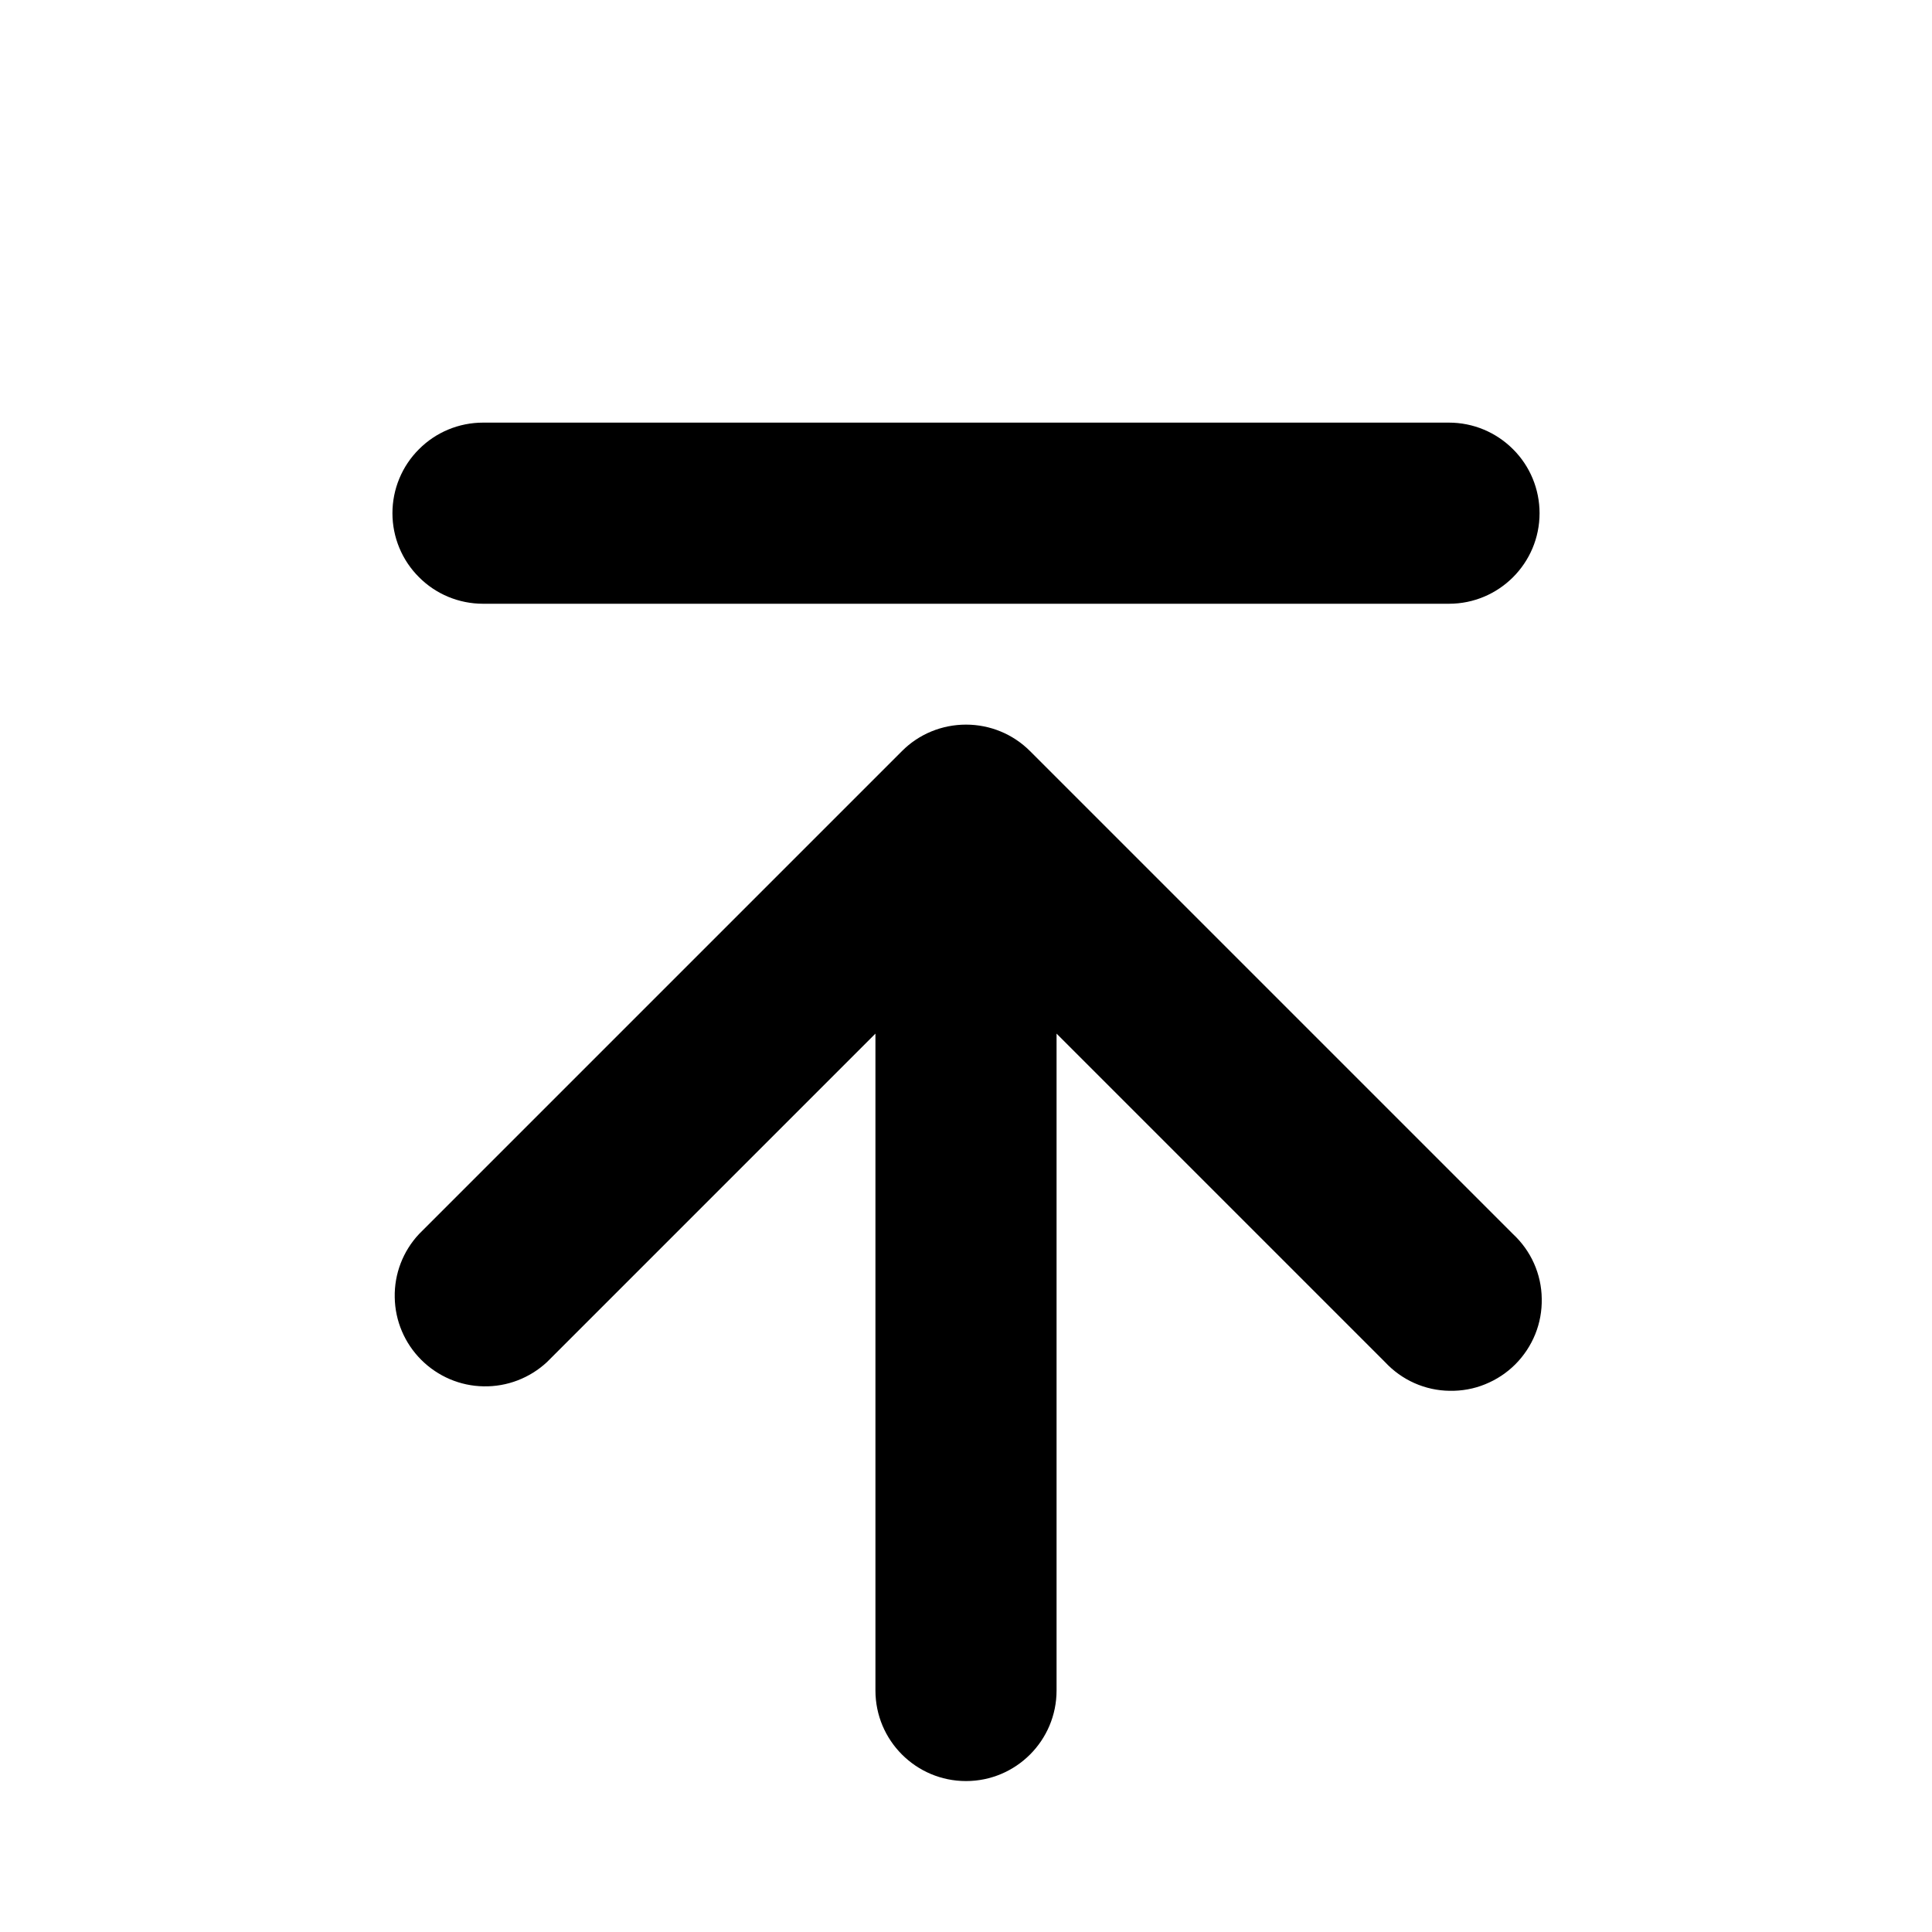
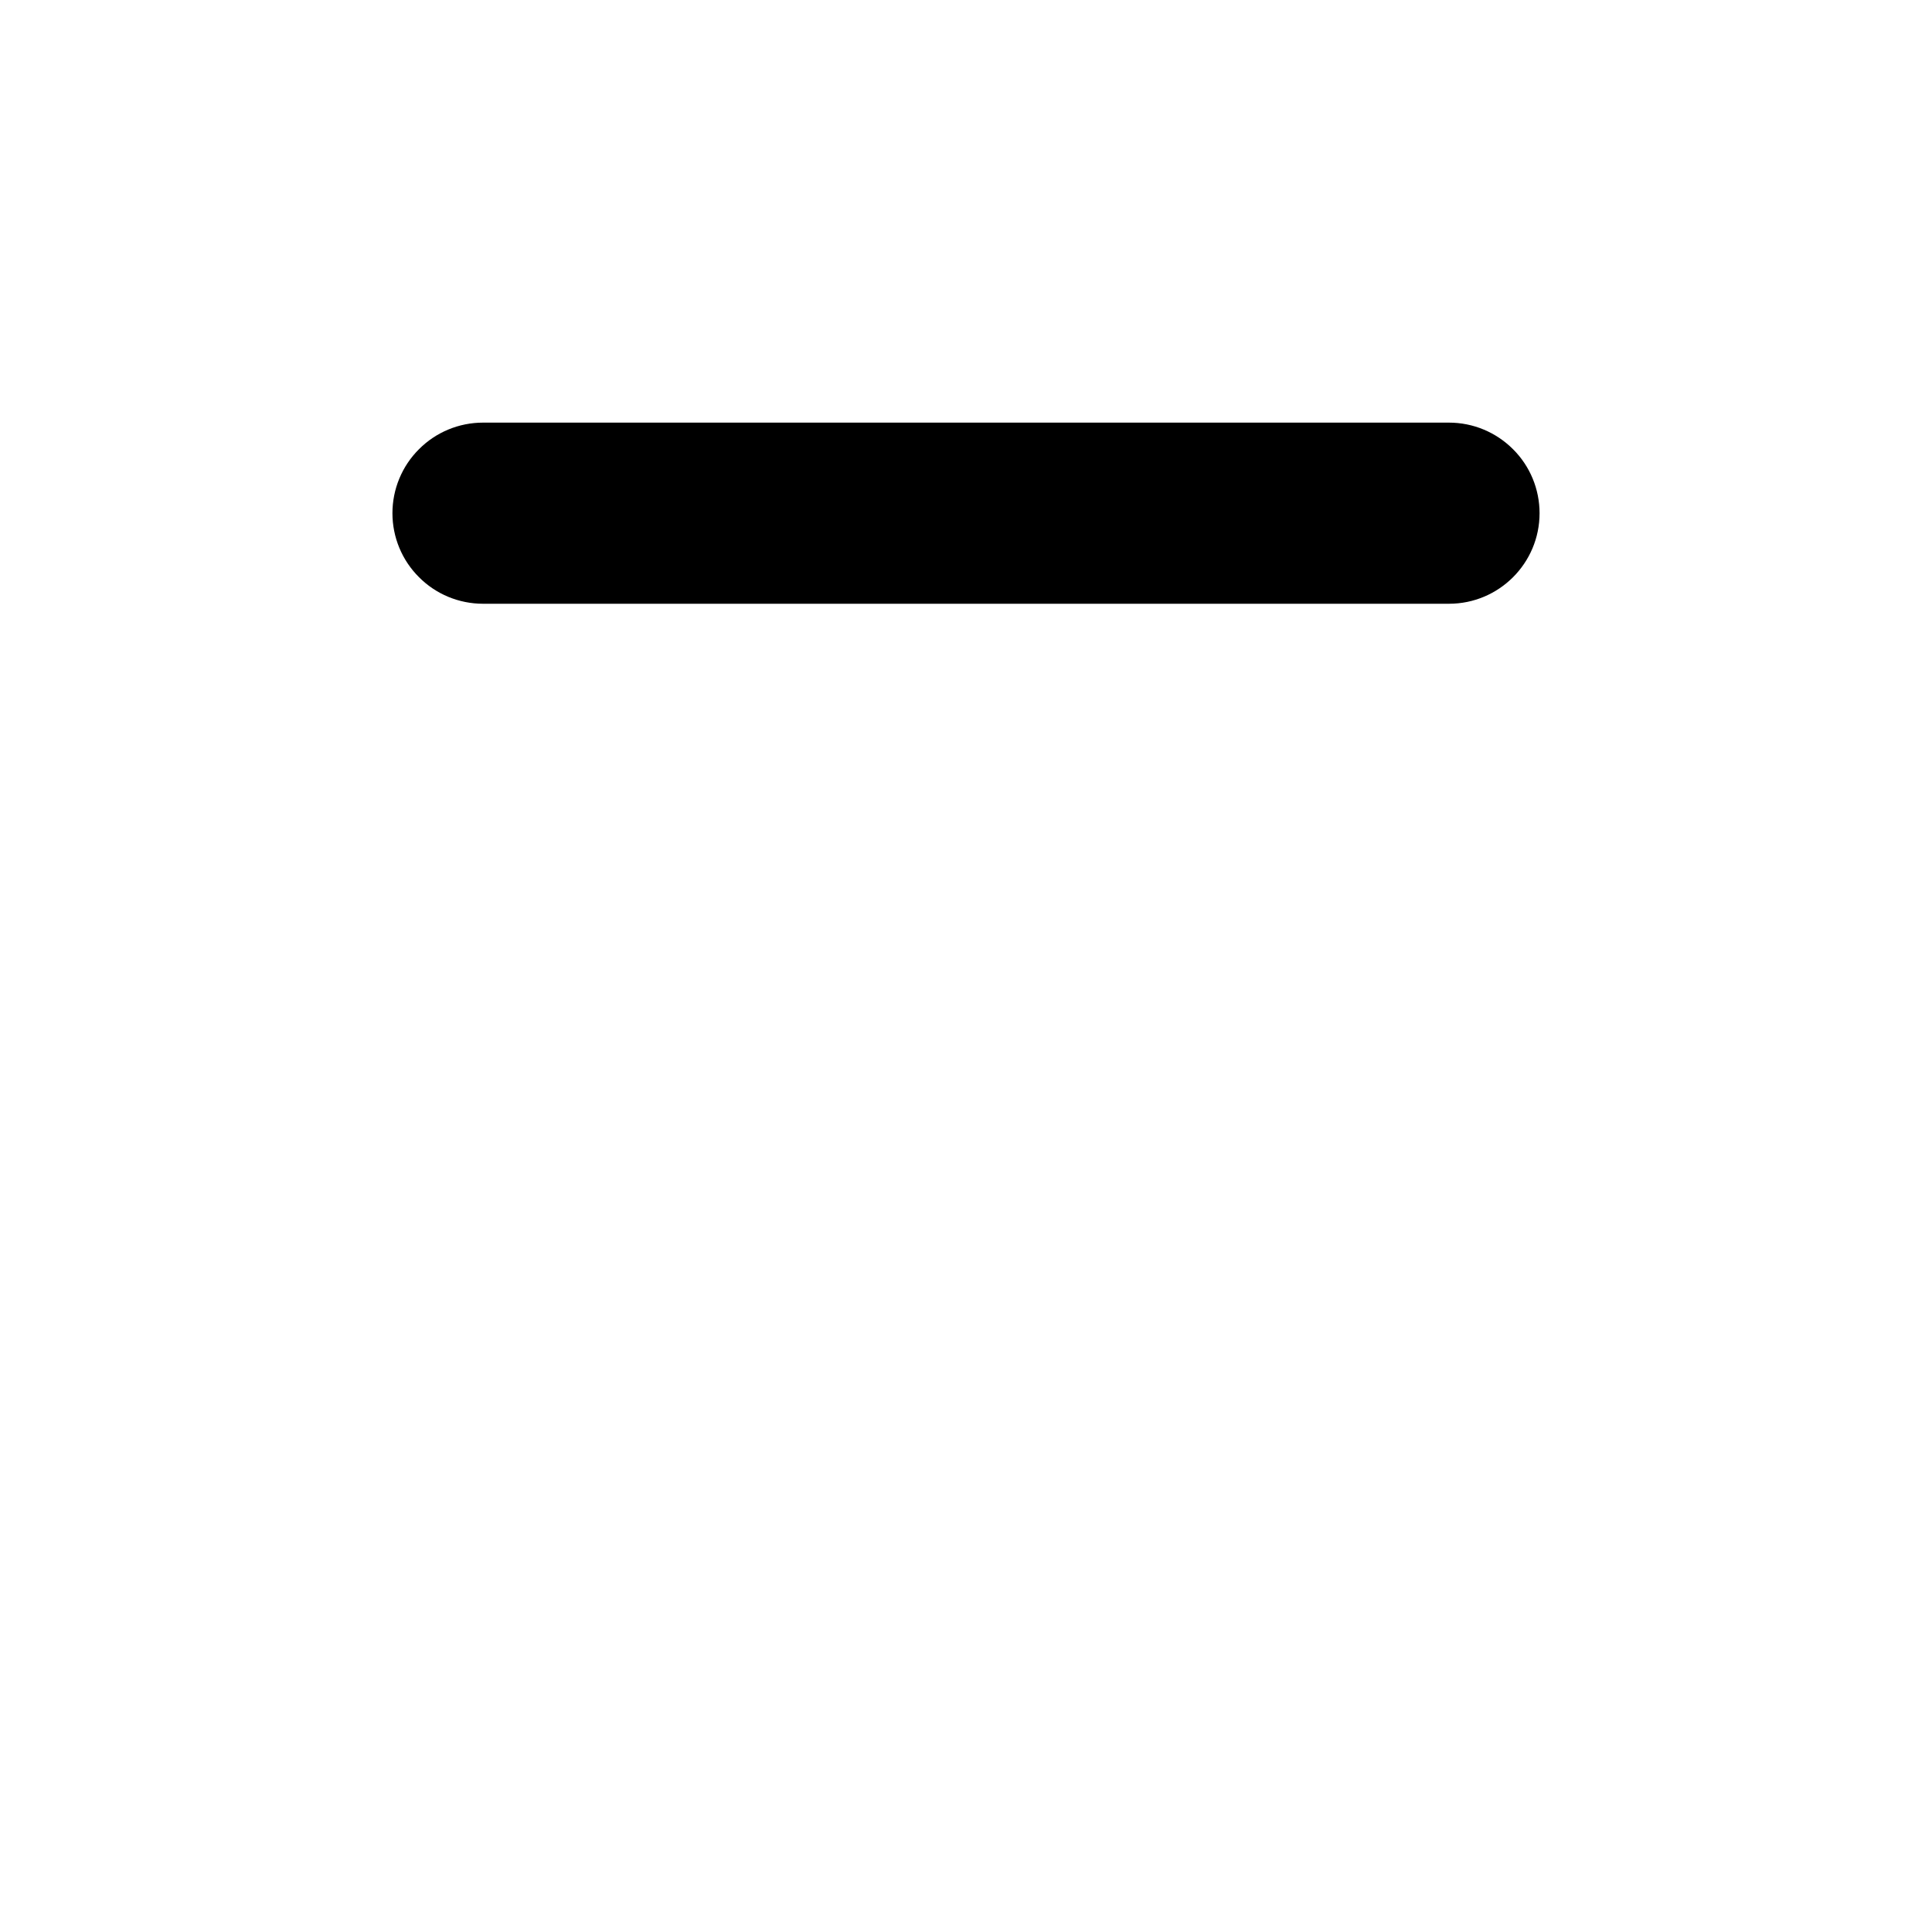
<svg xmlns="http://www.w3.org/2000/svg" width="16" height="16" viewBox="0 0 16 16" fill="none">
  <path d="M12.53 3.72C12.671 3.86 12.75 4.051 12.75 4.25C12.75 4.664 12.414 5 12 5L4 5C3.801 5 3.61 4.921 3.47 4.78C3.329 4.64 3.25 4.449 3.25 4.25C3.25 4.051 3.329 3.86 3.47 3.72C3.61 3.579 3.801 3.5 4 3.5L12 3.5C12.199 3.5 12.389 3.579 12.53 3.72Z" fill="currentColor" />
-   <path d="M3.269 10.744C3.265 10.55 3.337 10.362 3.47 10.22L7.47 6.22C7.61 6.079 7.801 6.001 8 6.001C8.199 6.001 8.389 6.079 8.53 6.22L12.53 10.22C12.604 10.289 12.663 10.371 12.704 10.463C12.745 10.555 12.767 10.655 12.768 10.755C12.77 10.856 12.752 10.956 12.714 11.05C12.676 11.143 12.62 11.228 12.549 11.299C12.478 11.37 12.393 11.426 12.299 11.464C12.206 11.502 12.106 11.52 12.005 11.518C11.905 11.517 11.805 11.495 11.713 11.454C11.621 11.413 11.539 11.354 11.47 11.28L8.75 8.56L8.75 14C8.75 14.414 8.414 14.75 8 14.75C7.586 14.75 7.25 14.414 7.25 14L7.25 8.56L4.53 11.28C4.388 11.412 4.2 11.485 4.005 11.481C3.811 11.478 3.626 11.399 3.488 11.261C3.351 11.124 3.272 10.939 3.269 10.744Z" fill="currentColor" />
</svg>